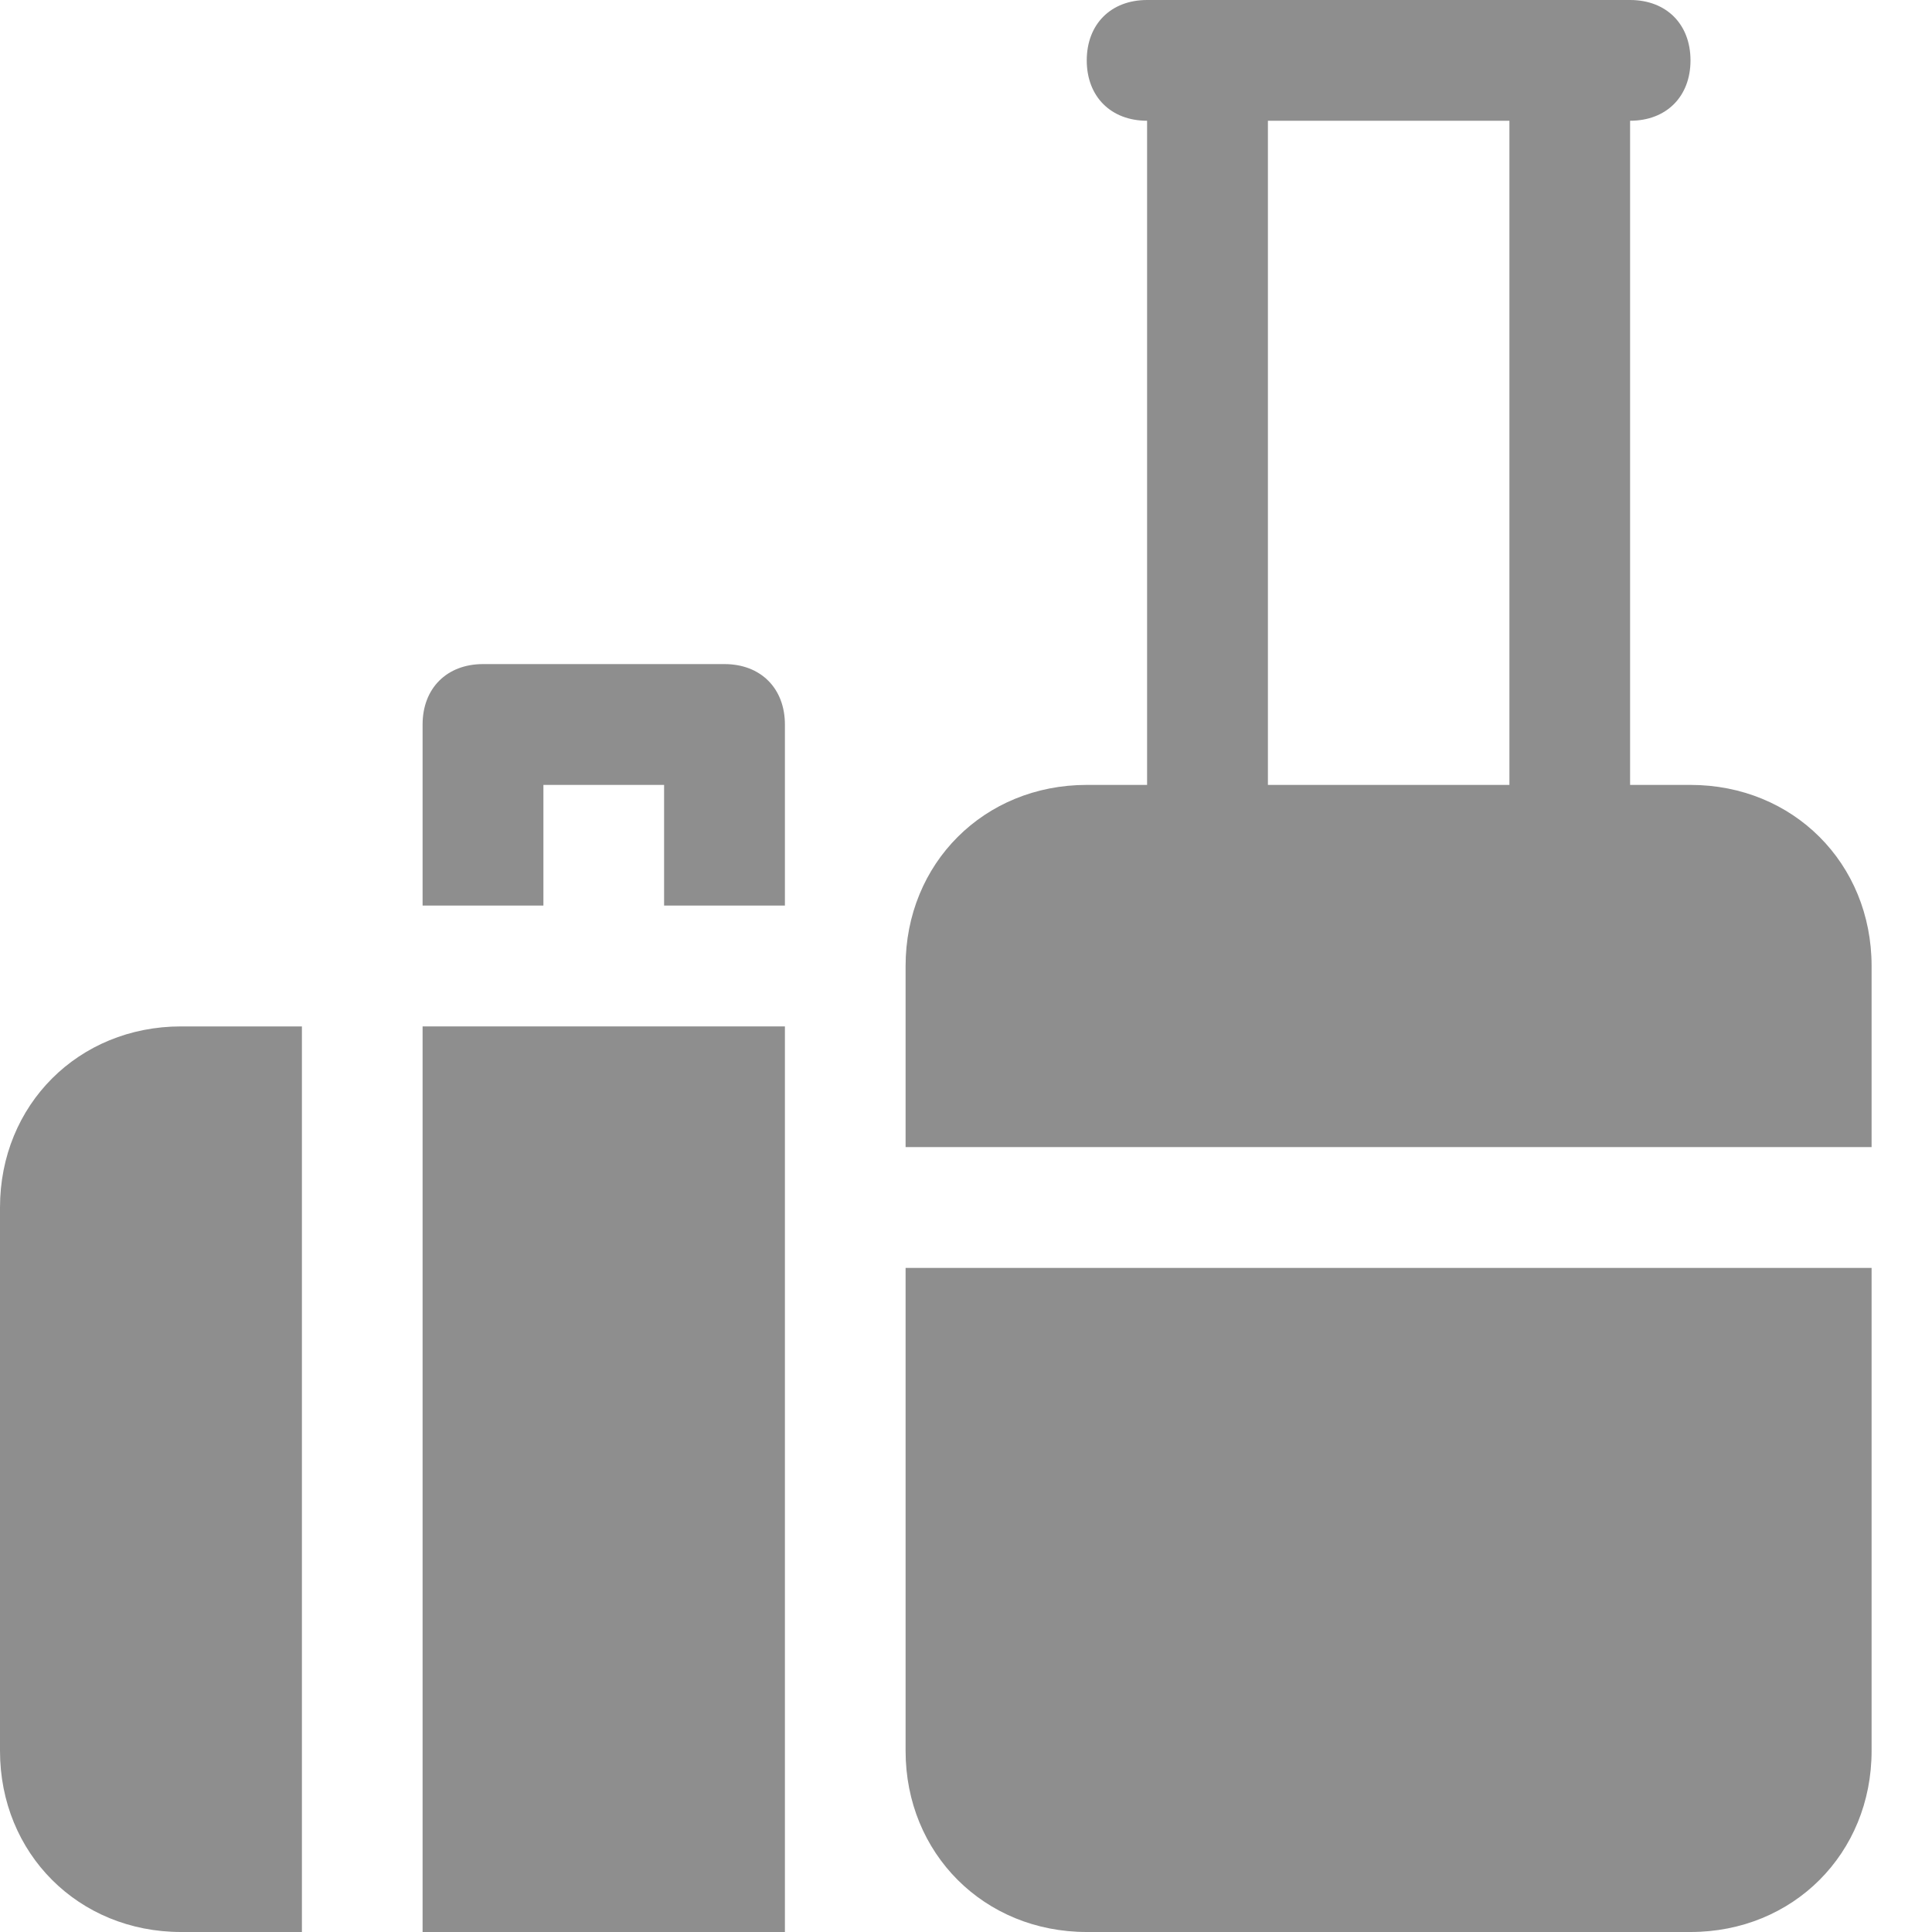
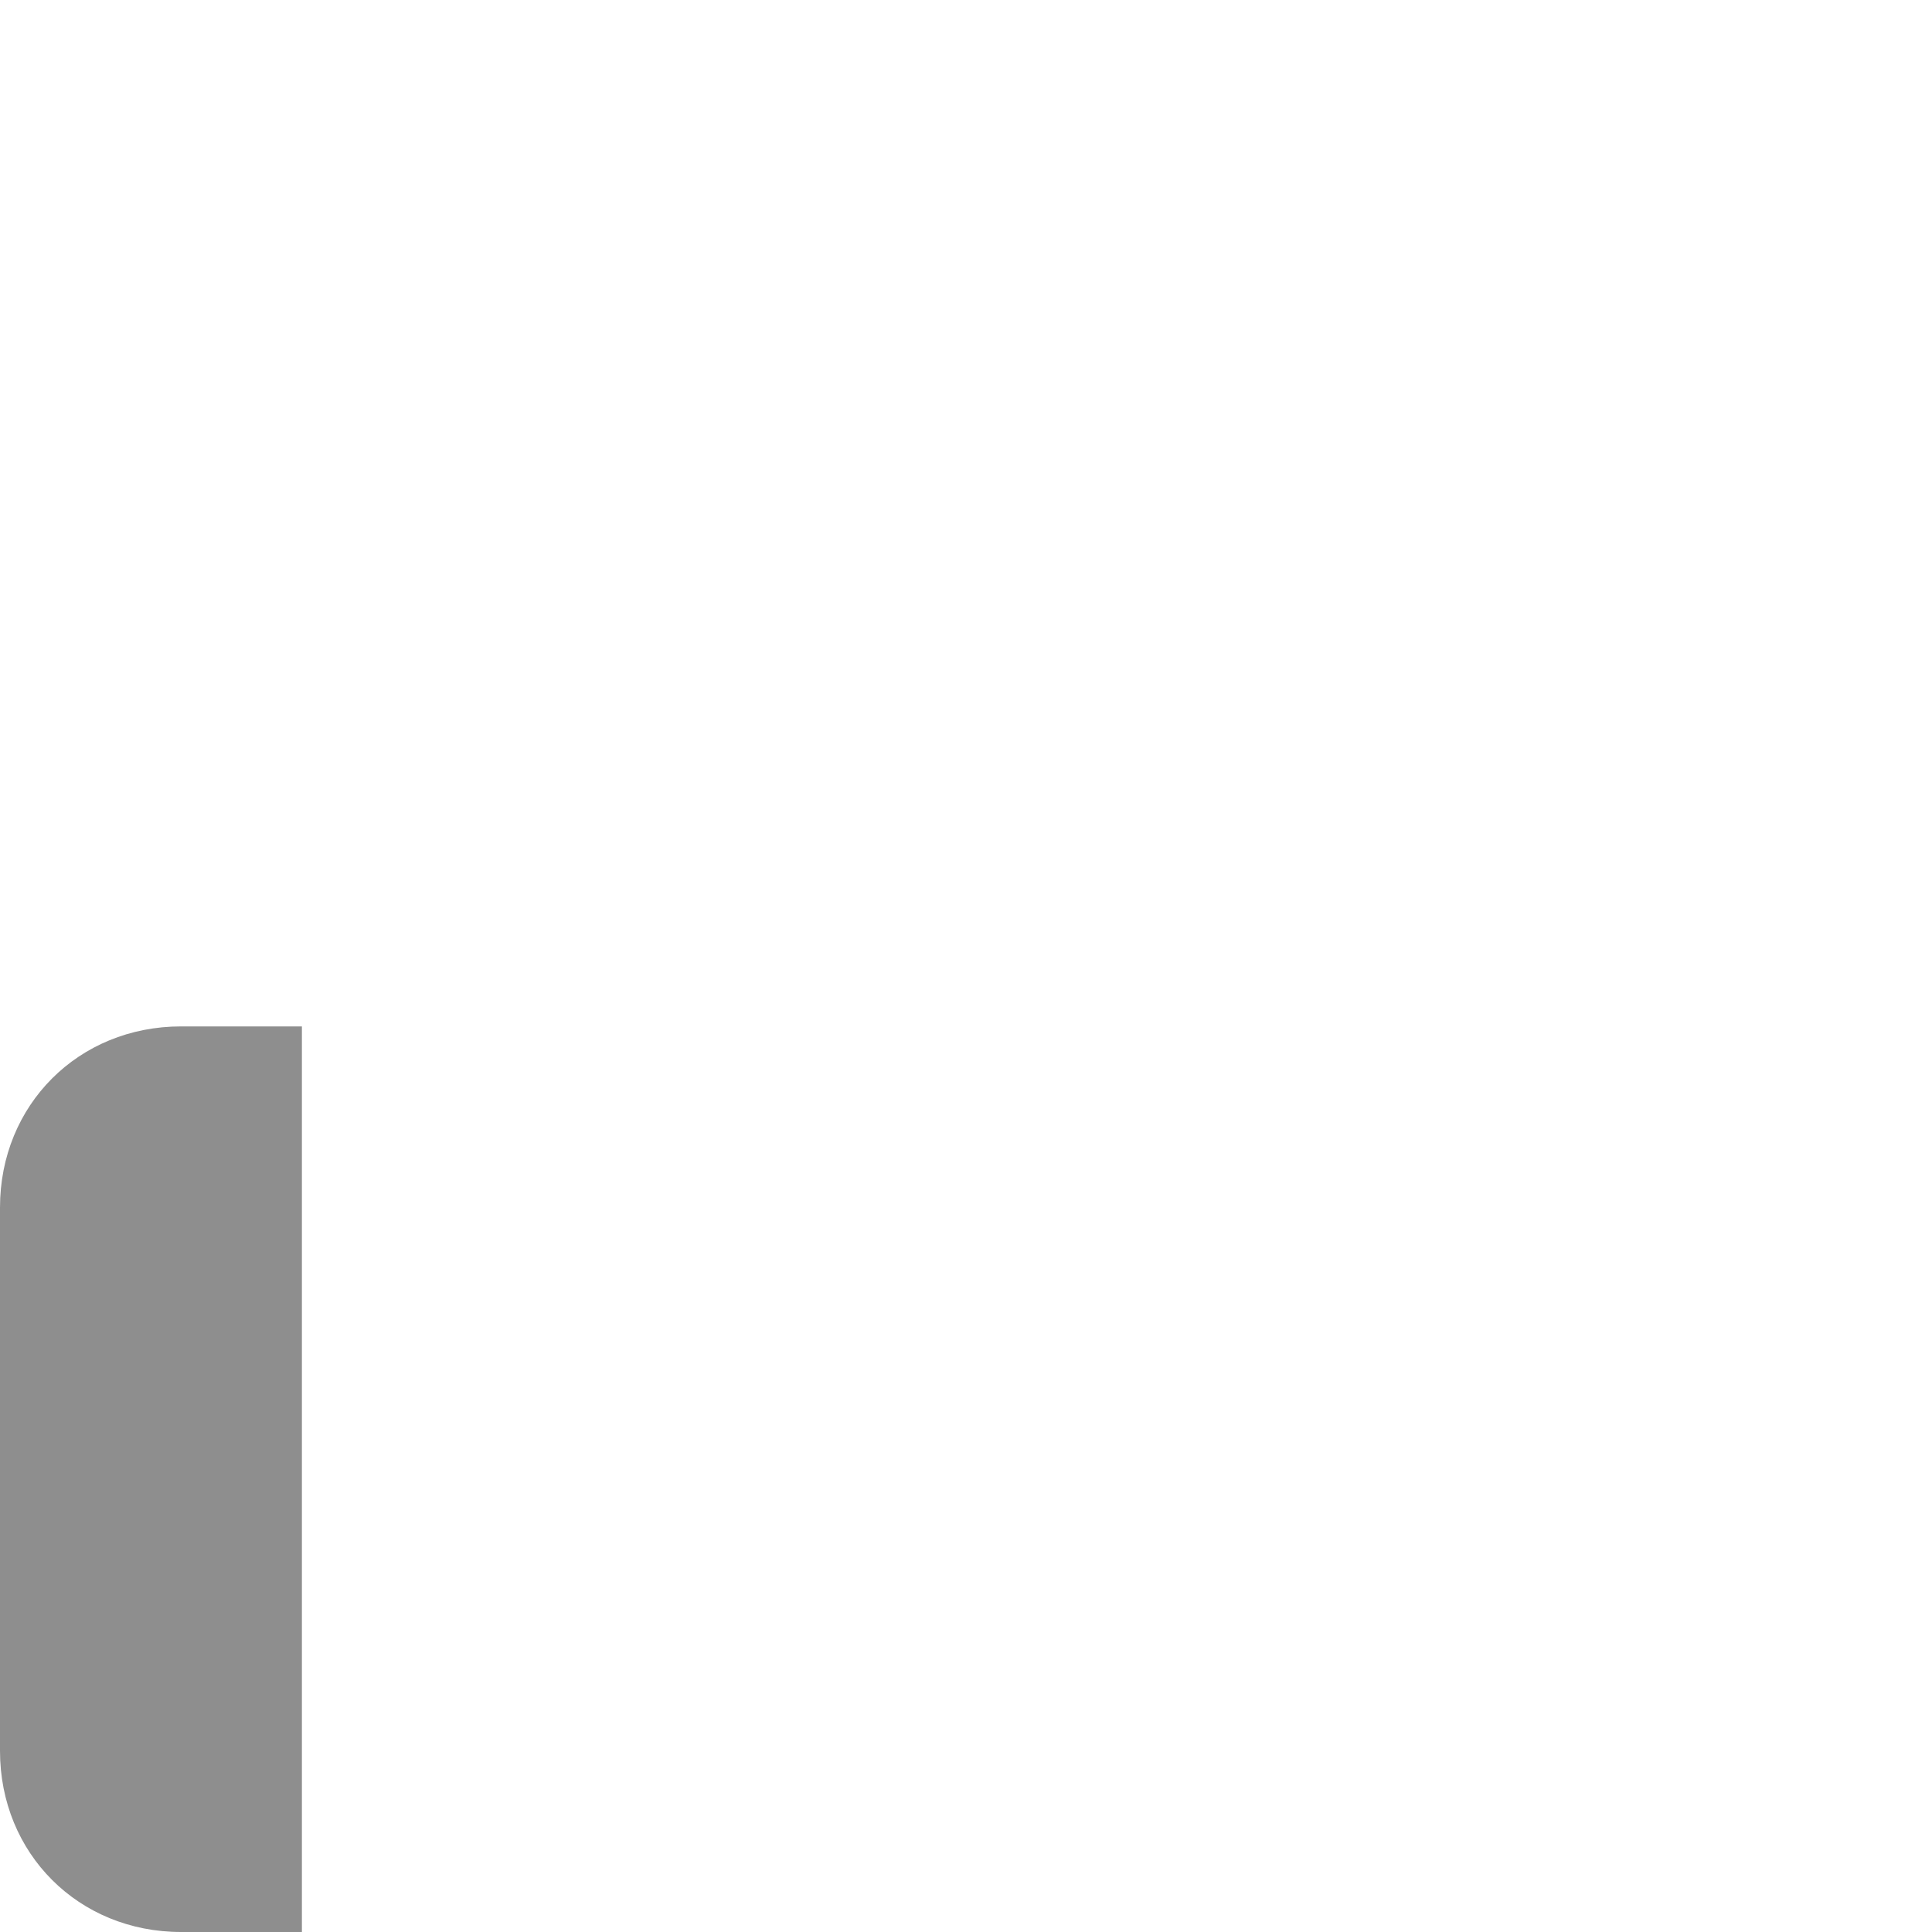
<svg xmlns="http://www.w3.org/2000/svg" width="30" height="30" viewBox="0 0 30 30" fill="none">
-   <path d="M26.25 12.188H25.312V1.875C25.875 1.875 26.25 1.5 26.25 0.938C26.25 0.375 25.875 0 25.312 0H24.375H18.75H17.812C17.25 0 16.875 0.375 16.875 0.938C16.875 1.5 17.25 1.875 17.812 1.875V12.188H16.875C15.281 12.188 14.062 13.406 14.062 15V17.812H29.062V15C29.062 13.406 27.844 12.188 26.25 12.188ZM19.688 1.875H23.438V12.188H19.688V1.875Z" fill="#8E8E8E" />
-   <path d="M14.062 27.188C14.062 28.781 15.281 30 16.875 30H26.25C27.844 30 29.062 28.781 29.062 27.188V19.688H14.062V27.188Z" fill="#8E8E8E" />
  <path d="M0 18.75V27.188C0 28.781 1.219 30 2.812 30H4.688V15.938H2.812C1.219 15.938 0 17.156 0 18.75Z" fill="#8E8E8E" />
-   <path d="M12.188 15.938H6.562V30H12.188V15.938Z" fill="#8E8E8E" />
-   <path d="M11.25 10.312H7.5C6.938 10.312 6.562 10.688 6.562 11.25V14.062H8.438V12.188H10.312V14.062H12.188V11.25C12.188 10.688 11.812 10.312 11.25 10.312Z" fill="#8E8E8E" />
</svg>